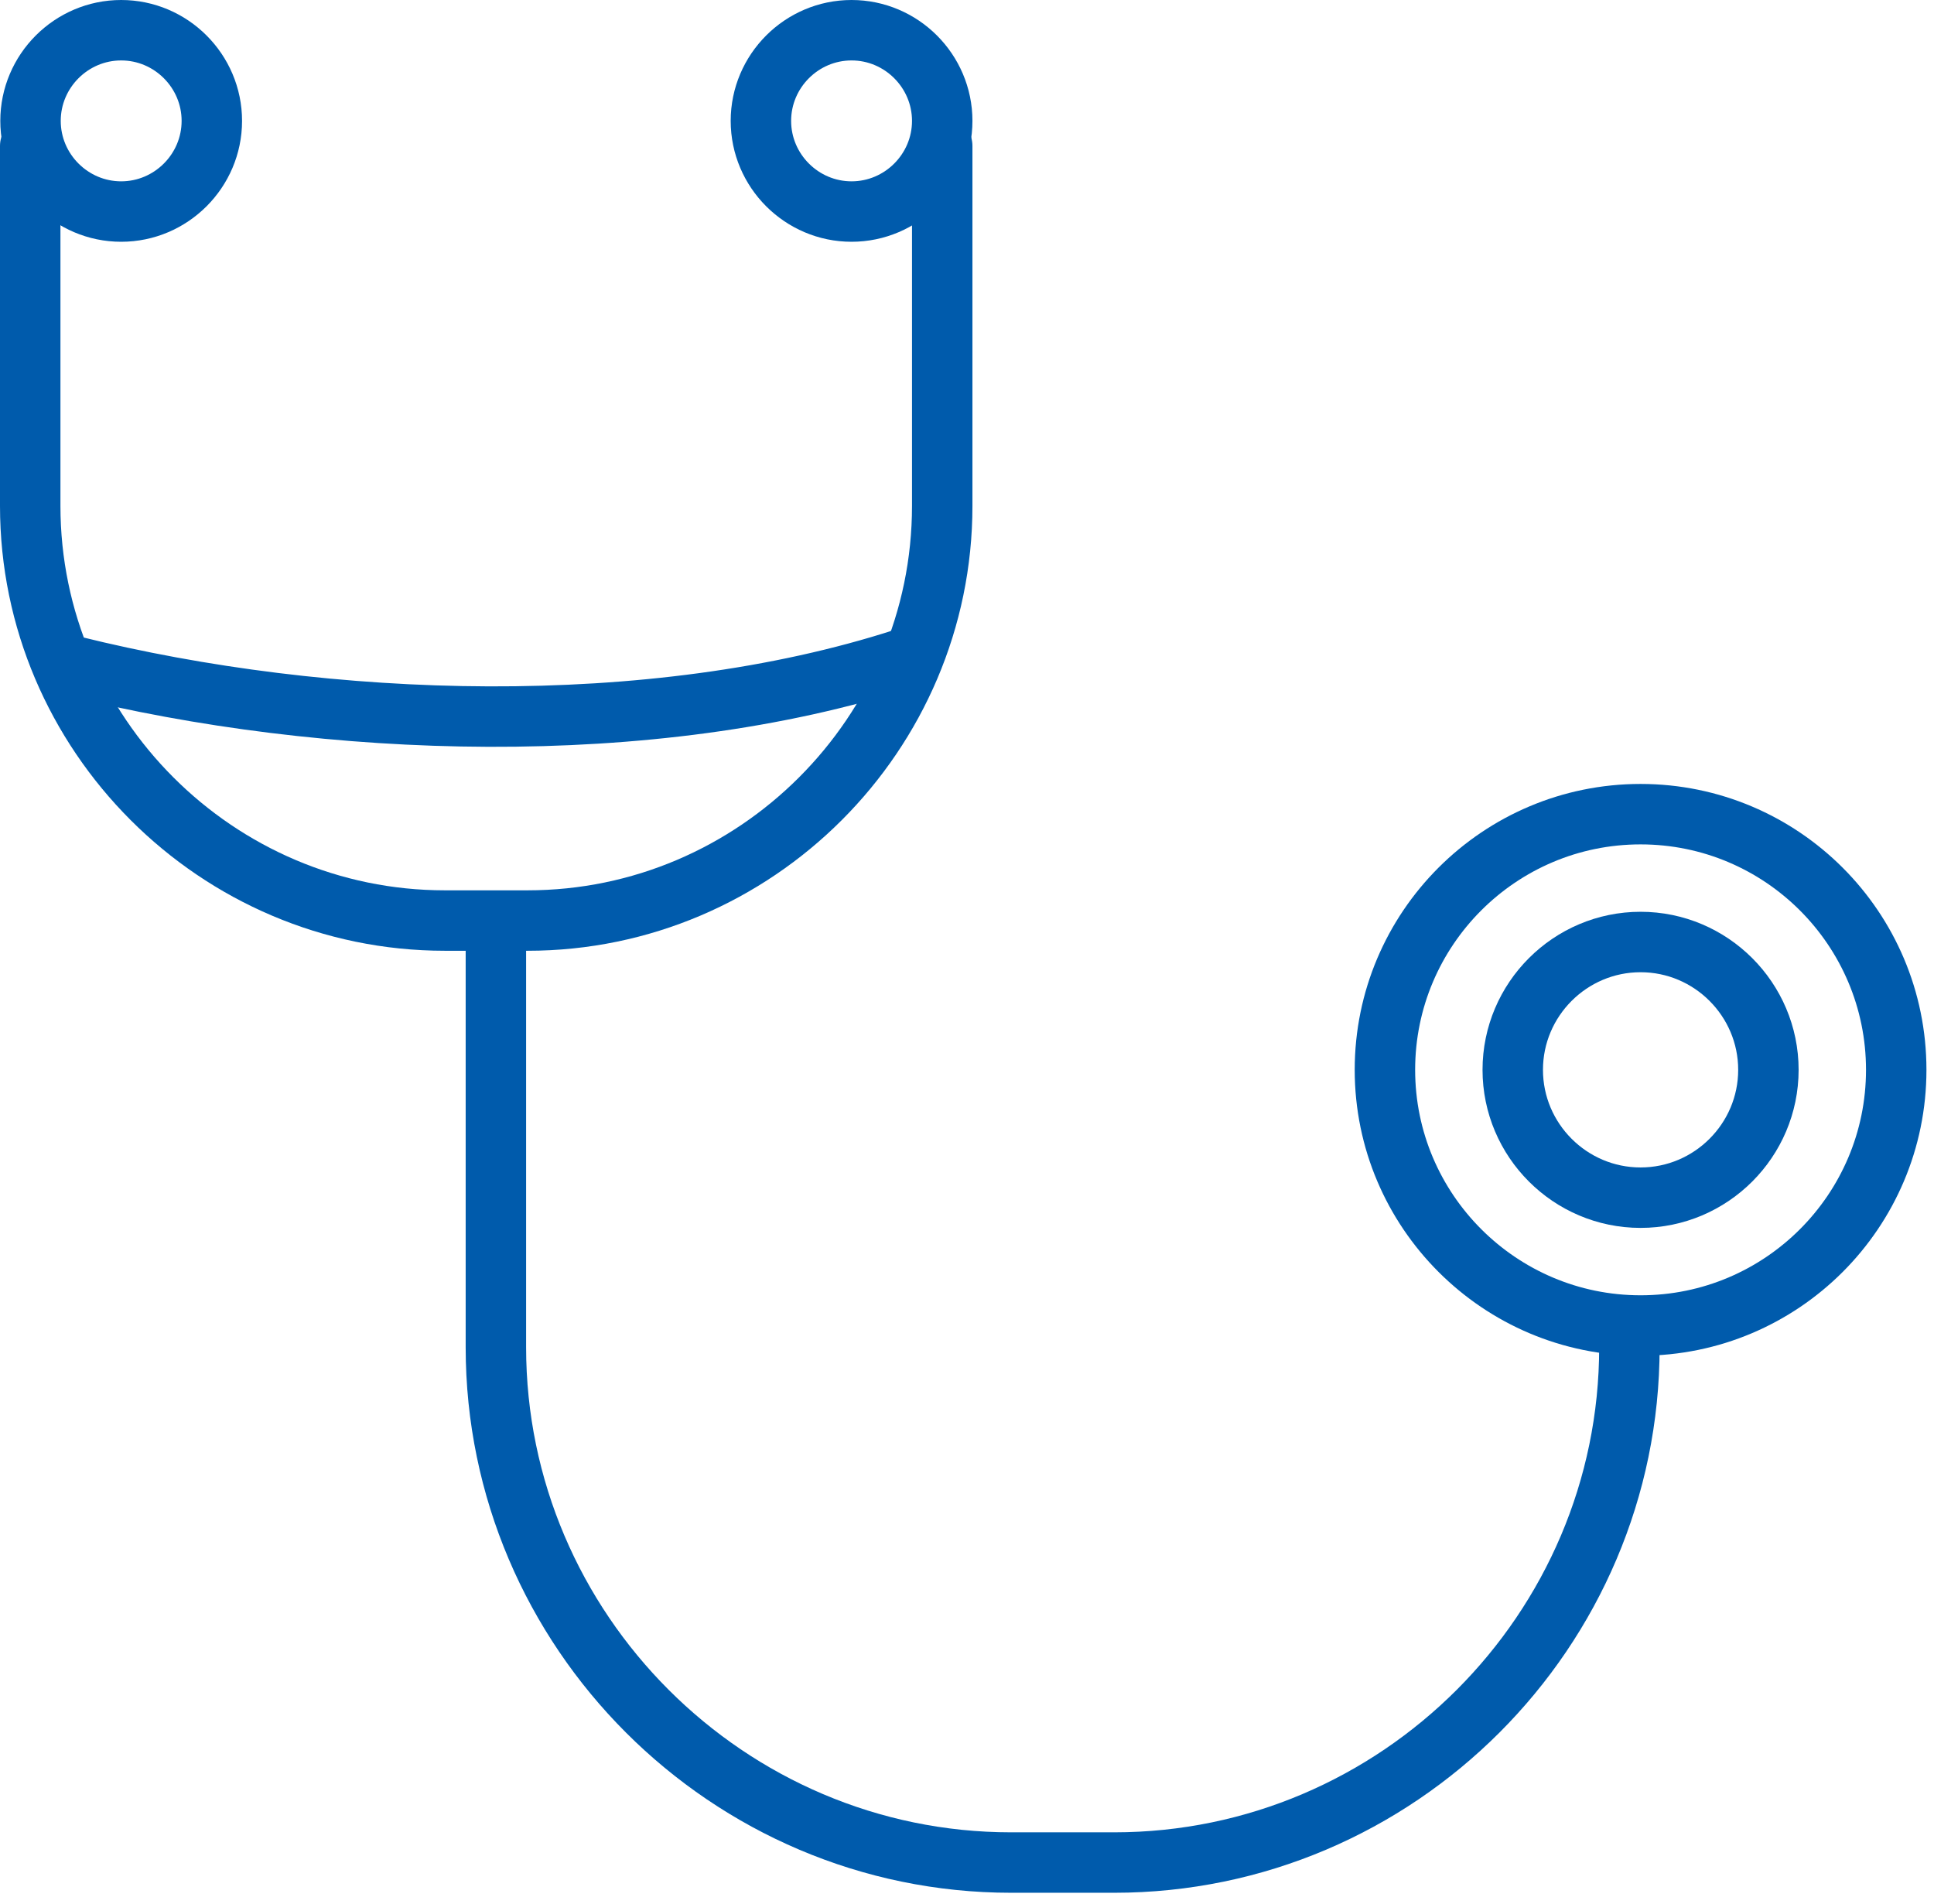
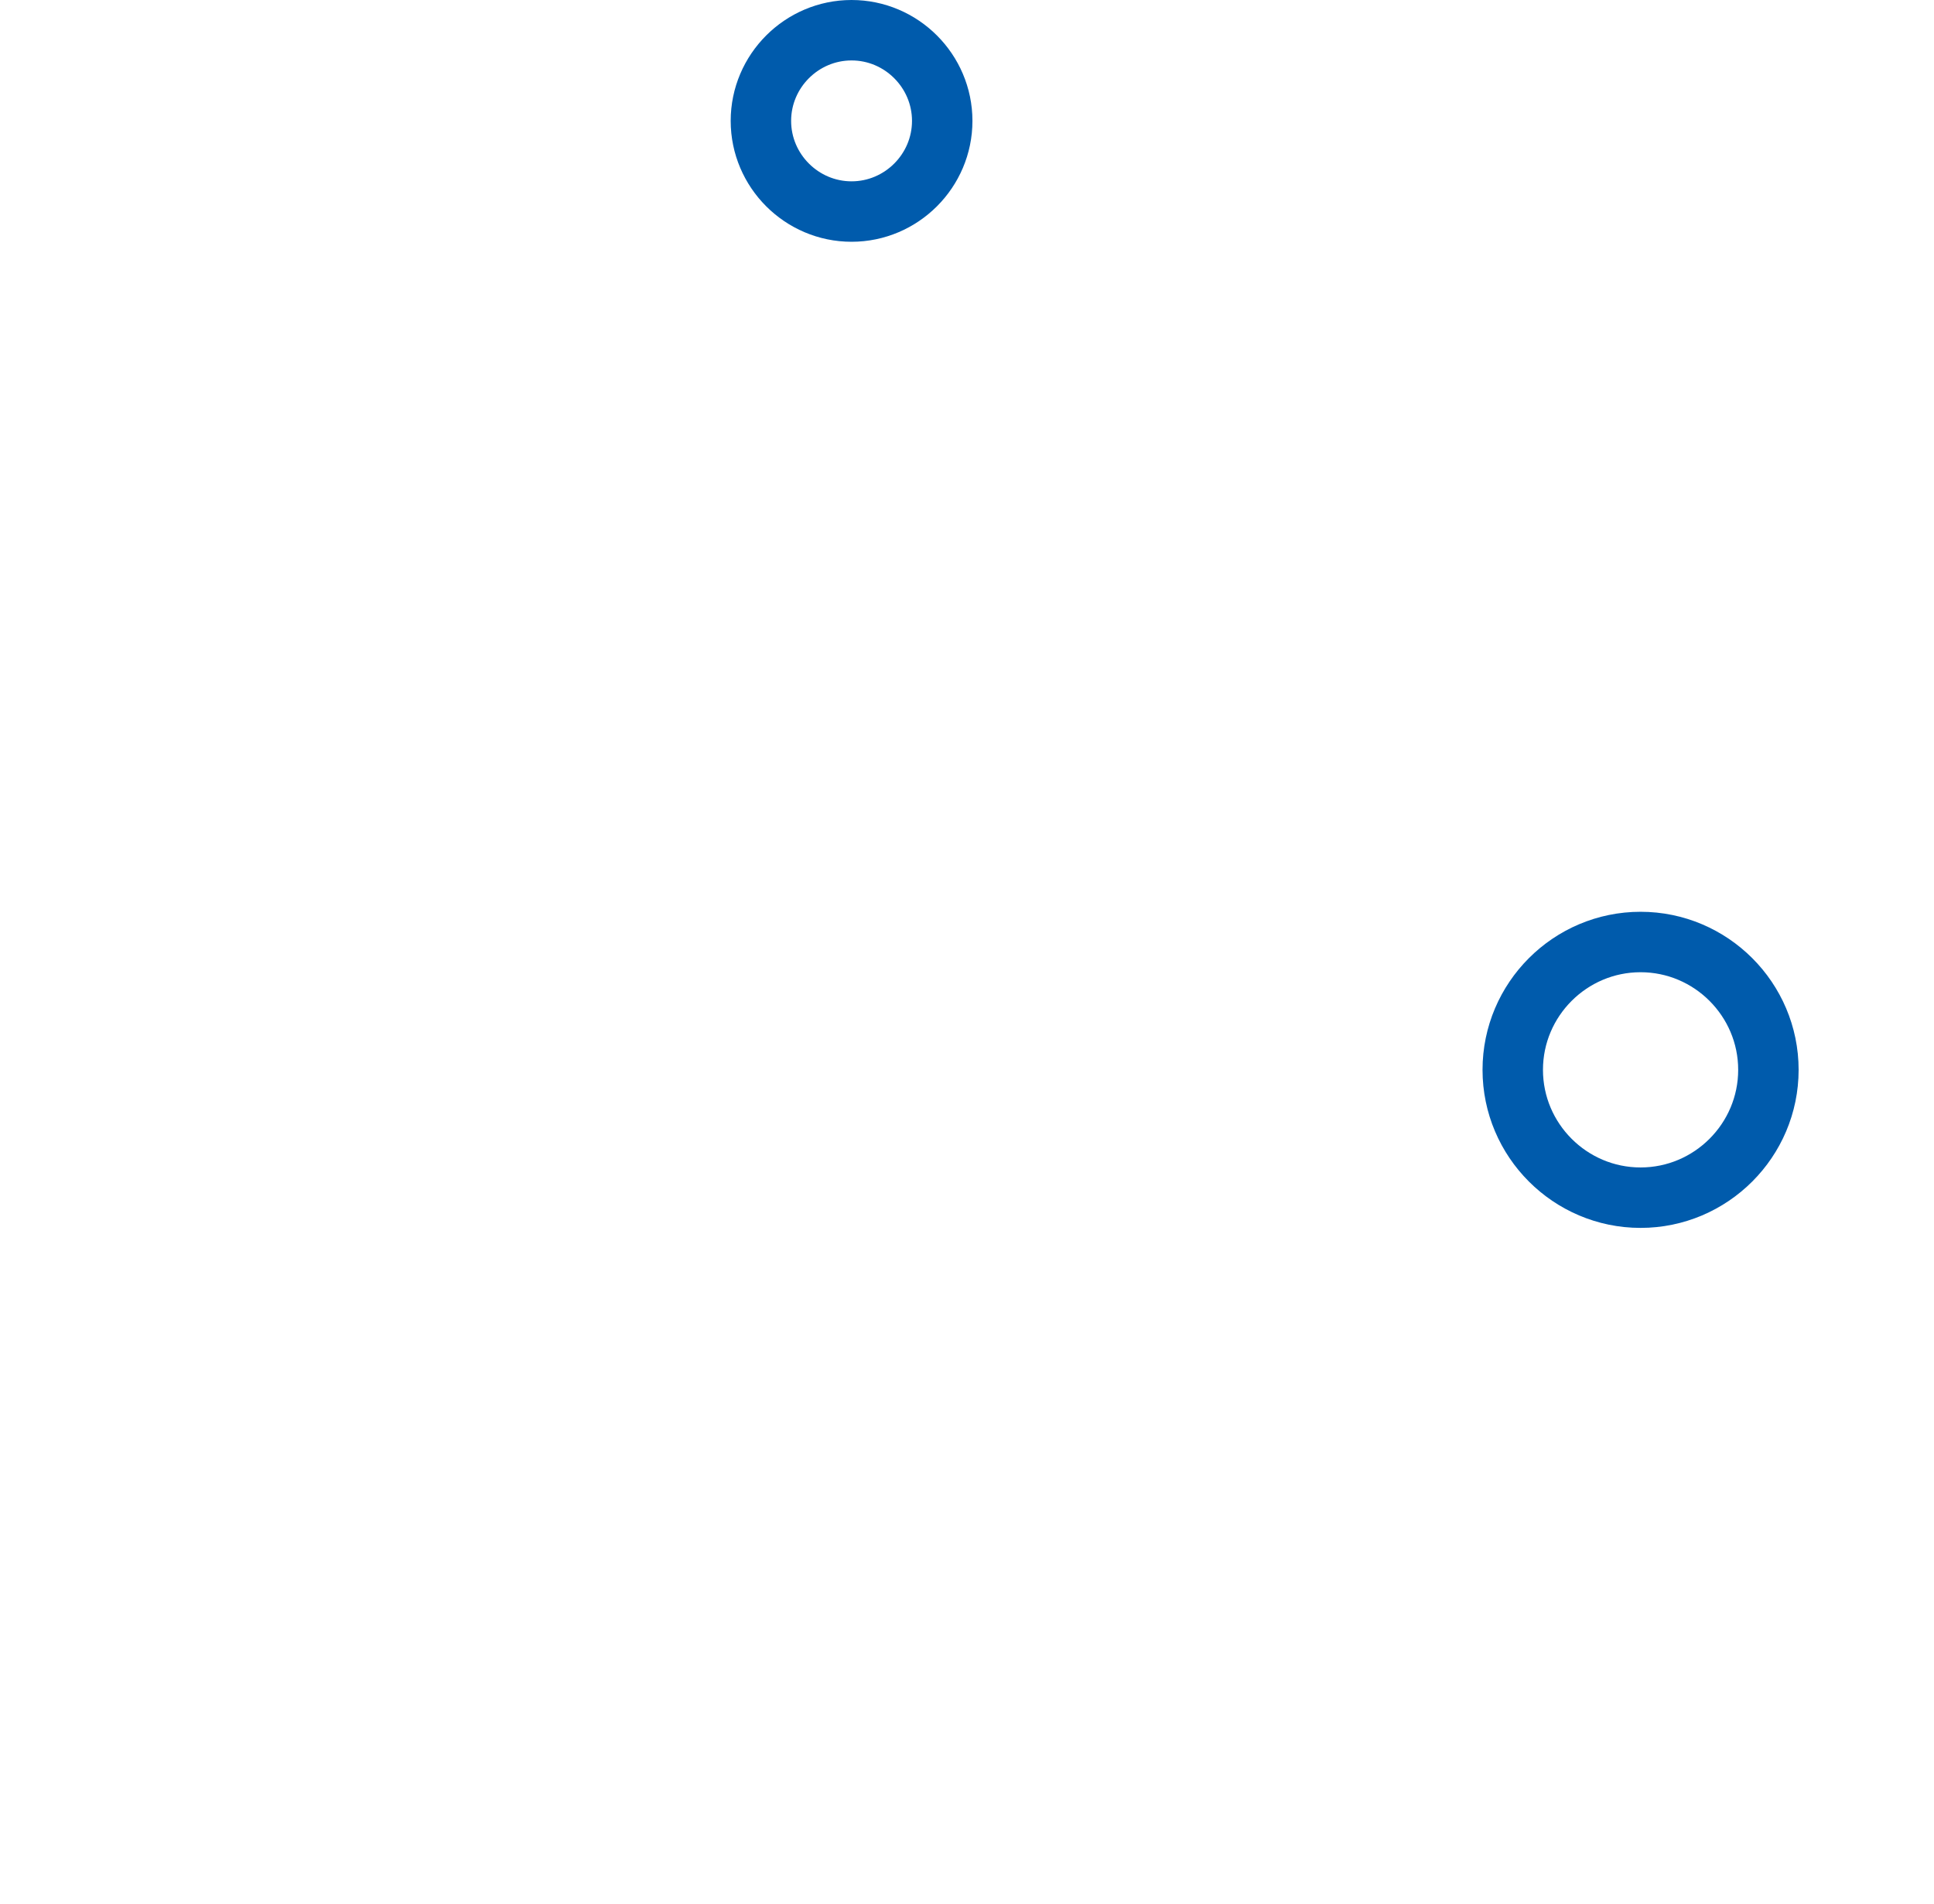
<svg xmlns="http://www.w3.org/2000/svg" width="64" height="63" viewBox="0 0 64 63" fill="none">
-   <path d="M54.29 43.86C49.63 43.86 45.83 40.07 45.83 35.4C45.83 30.73 49.62 26.94 54.29 26.94C58.96 26.94 62.75 30.73 62.75 35.4C62.75 40.07 58.96 43.86 54.29 43.86Z" stroke="#005BAC" stroke-width="2" stroke-linecap="round" stroke-linejoin="round" />
  <path d="M54.29 39.63C51.96 39.63 50.06 37.73 50.06 35.4C50.06 33.07 51.96 31.17 54.29 31.17C56.62 31.17 58.52 33.07 58.52 35.4C58.52 37.73 56.62 39.63 54.29 39.63Z" stroke="#005BAC" stroke-width="2" stroke-linecap="round" stroke-linejoin="round" />
-   <path d="M4.01 7C2.36 7 1.01 5.65 1.01 4C1.01 2.35 2.36 1 4.01 1C5.66 1 7.01 2.35 7.01 4C7.01 5.65 5.66 7 4.01 7Z" stroke="#005BAC" stroke-width="2" stroke-linecap="round" stroke-linejoin="round" />
  <path d="M28.18 7C26.53 7 25.18 5.65 25.18 4C25.18 2.35 26.53 1 28.18 1C29.83 1 31.18 2.35 31.18 4C31.18 5.65 29.83 7 28.18 7Z" stroke="#005BAC" stroke-width="2" stroke-linecap="round" stroke-linejoin="round" />
-   <path d="M53.92 44.58C53.92 53.96 46.25 61.63 36.87 61.63H33.46C24.09 61.63 16.41 53.96 16.41 44.58V31.49" stroke="#005BAC" stroke-width="2" stroke-linecap="round" stroke-linejoin="round" />
-   <path d="M1 4.83V16.74C1 24.28 7.17 30.46 14.72 30.46H17.46C25 30.46 31.18 24.29 31.18 16.74V4.83" stroke="#005BAC" stroke-width="2" stroke-linecap="round" stroke-linejoin="round" />
-   <path d="M2.42 22.04C10.79 24.12 21.54 24.5 29.92 21.79" stroke="#005BAC" stroke-width="2" stroke-linecap="round" stroke-linejoin="round" />
</svg>